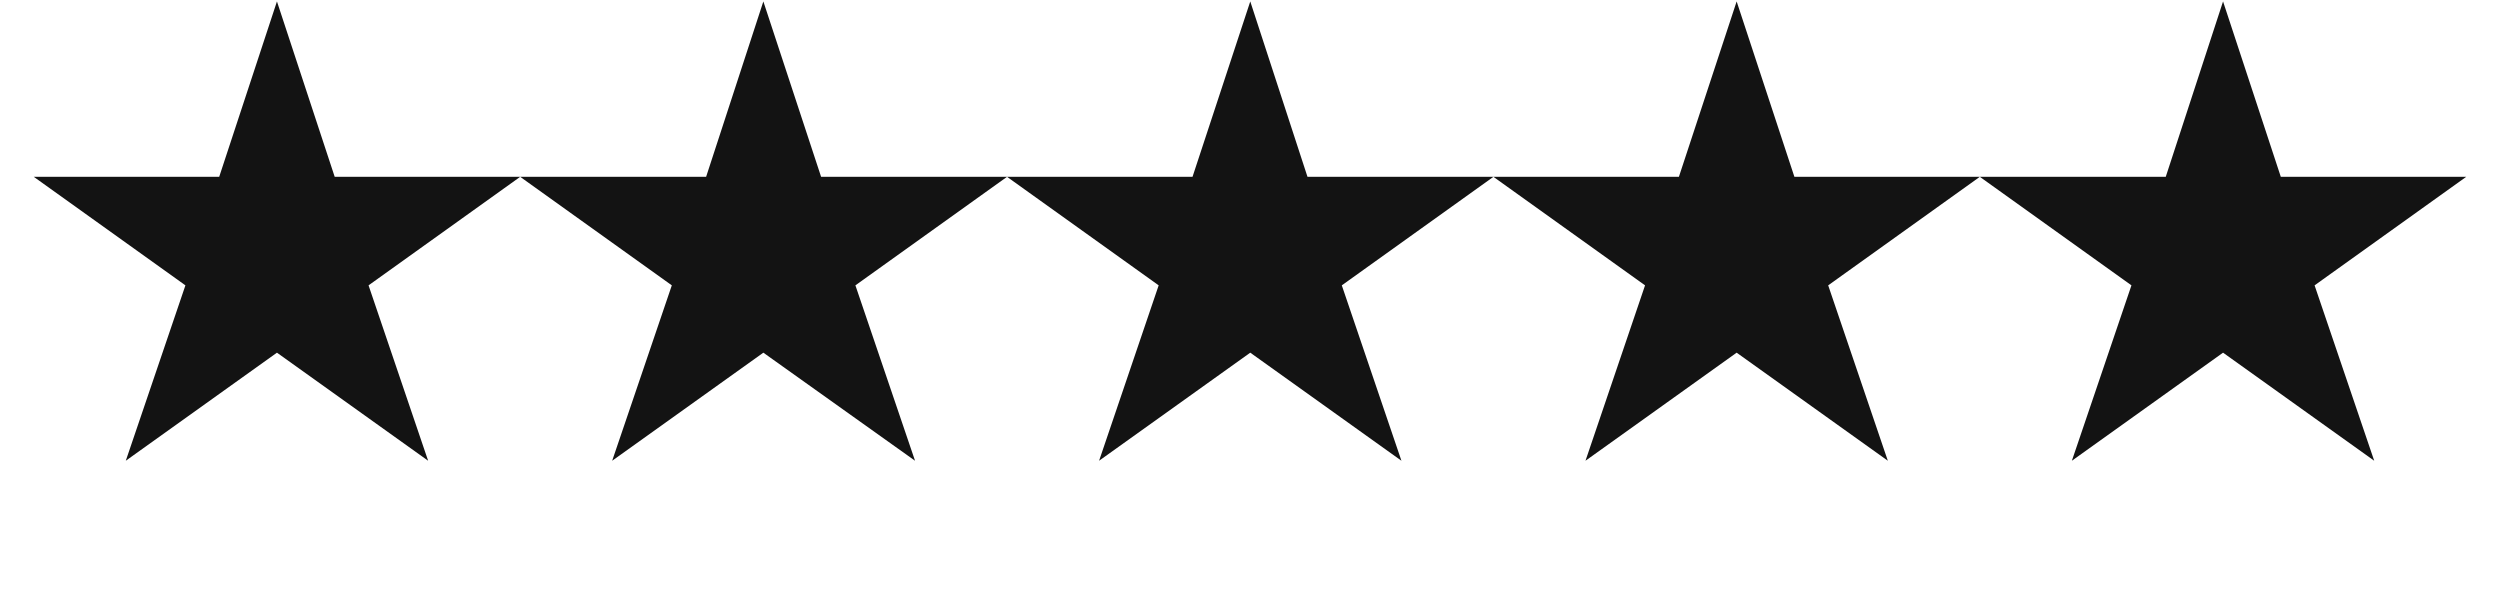
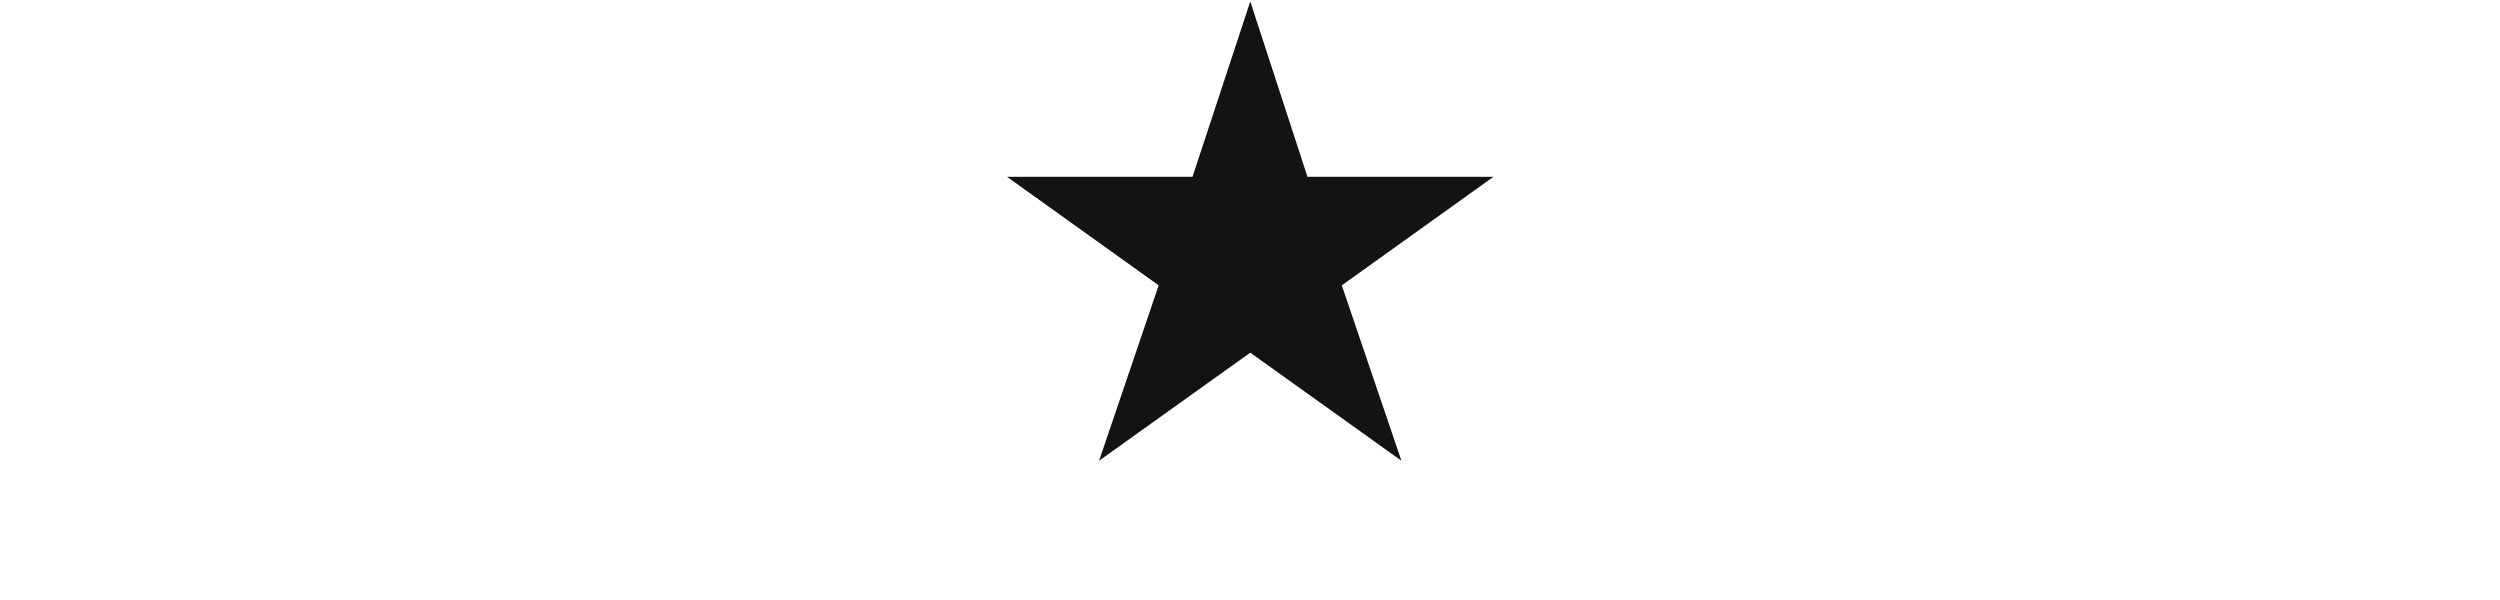
<svg xmlns="http://www.w3.org/2000/svg" width="200" zoomAndPan="magnify" viewBox="0 0 150 36" height="48" preserveAspectRatio="xMidYMid meet" version="1.2">
  <defs>
    <clipPath id="035f3686db">
      <path d="M 2.027 0 L 32 0 L 32 27.73 L 2.027 27.73 Z M 2.027 0 " />
    </clipPath>
    <clipPath id="84d949e202">
      <path d="M 31 0 L 61 0 L 61 27.73 L 31 27.73 Z M 31 0 " />
    </clipPath>
    <clipPath id="5d6bbb9c65">
      <path d="M 60 0 L 90 0 L 90 27.73 L 60 27.73 Z M 60 0 " />
    </clipPath>
    <clipPath id="89affcd103">
      <path d="M 89 0 L 119 0 L 119 27.73 L 89 27.73 Z M 89 0 " />
    </clipPath>
    <clipPath id="d133ad8ed8">
-       <path d="M 118 0 L 147.973 0 L 147.973 27.73 L 118 27.73 Z M 118 0 " />
-     </clipPath>
+       </clipPath>
  </defs>
  <g id="cf1a57824e">
    <g clip-rule="nonzero" clip-path="url(#035f3686db)">
-       <path style=" stroke:none;fill-rule:nonzero;fill:#131313;fill-opacity:1;" d="M 16.617 0.086 L 13.152 10.609 L 2.027 10.609 L 11.125 17.121 L 7.547 27.645 L 16.617 21.16 L 25.688 27.645 L 22.113 17.121 L 31.211 10.609 L 20.082 10.609 Z M 16.617 0.086 " />
-     </g>
+       </g>
    <g clip-rule="nonzero" clip-path="url(#84d949e202)">
-       <path style=" stroke:none;fill-rule:nonzero;fill:#131313;fill-opacity:1;" d="M 45.801 0.086 L 42.367 10.609 L 31.211 10.609 L 40.309 17.121 L 36.73 27.645 L 45.801 21.16 L 54.902 27.645 L 51.324 17.121 L 60.422 10.609 L 49.266 10.609 Z M 45.801 0.086 " />
-     </g>
+       </g>
    <g clip-rule="nonzero" clip-path="url(#5d6bbb9c65)">
      <path style=" stroke:none;fill-rule:nonzero;fill:#131313;fill-opacity:1;" d="M 75.016 0.086 L 71.551 10.609 L 60.422 10.609 L 69.52 17.121 L 65.945 27.645 L 75.016 21.16 L 84.086 27.645 L 80.508 17.121 L 89.605 10.609 L 78.449 10.609 Z M 75.016 0.086 " />
    </g>
    <g clip-rule="nonzero" clip-path="url(#89affcd103)">
-       <path style=" stroke:none;fill-rule:nonzero;fill:#131313;fill-opacity:1;" d="M 104.199 0.086 L 100.734 10.609 L 89.605 10.609 L 98.703 17.121 L 95.129 27.645 L 104.199 21.16 L 113.27 27.645 L 109.691 17.121 L 118.789 10.609 L 107.664 10.609 Z M 104.199 0.086 " />
-     </g>
+       </g>
    <g clip-rule="nonzero" clip-path="url(#d133ad8ed8)">
-       <path style=" stroke:none;fill-rule:nonzero;fill:#131313;fill-opacity:1;" d="M 133.383 0.086 L 129.945 10.609 L 118.789 10.609 L 127.887 17.121 L 124.312 27.645 L 133.383 21.16 L 142.453 27.645 L 138.875 17.121 L 147.973 10.609 L 136.848 10.609 Z M 133.383 0.086 " />
-     </g>
+       </g>
  </g>
</svg>